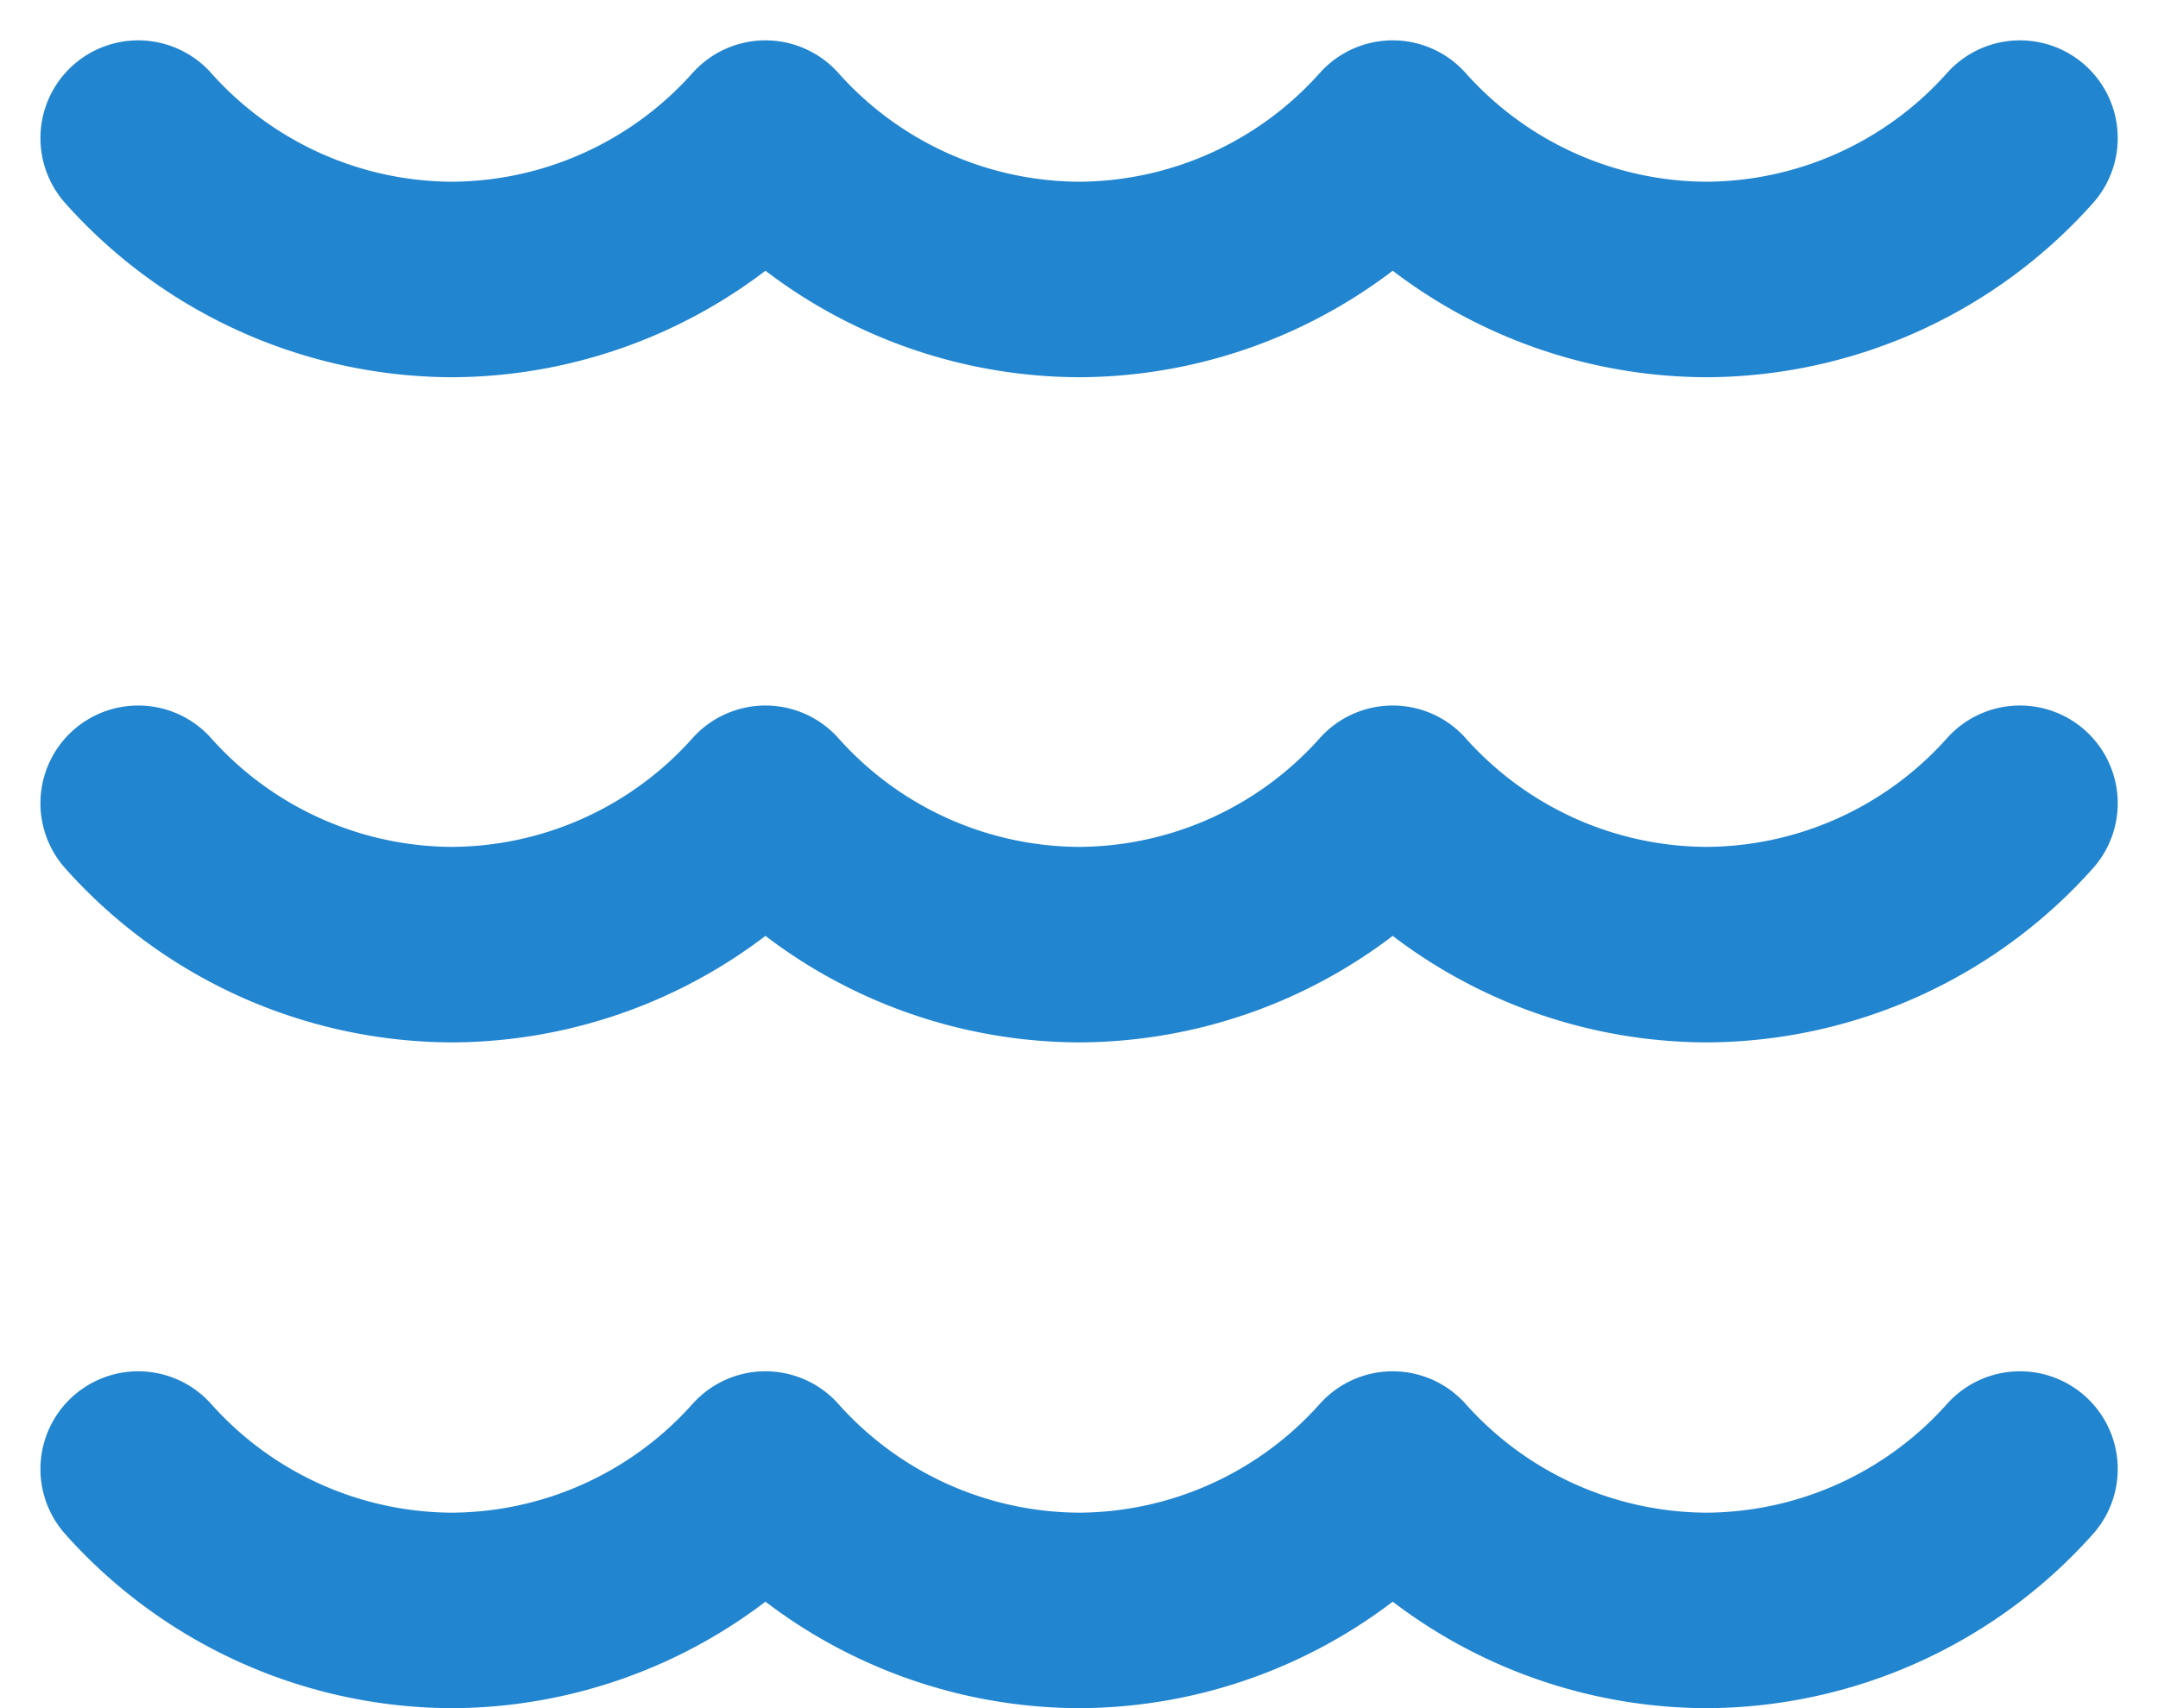
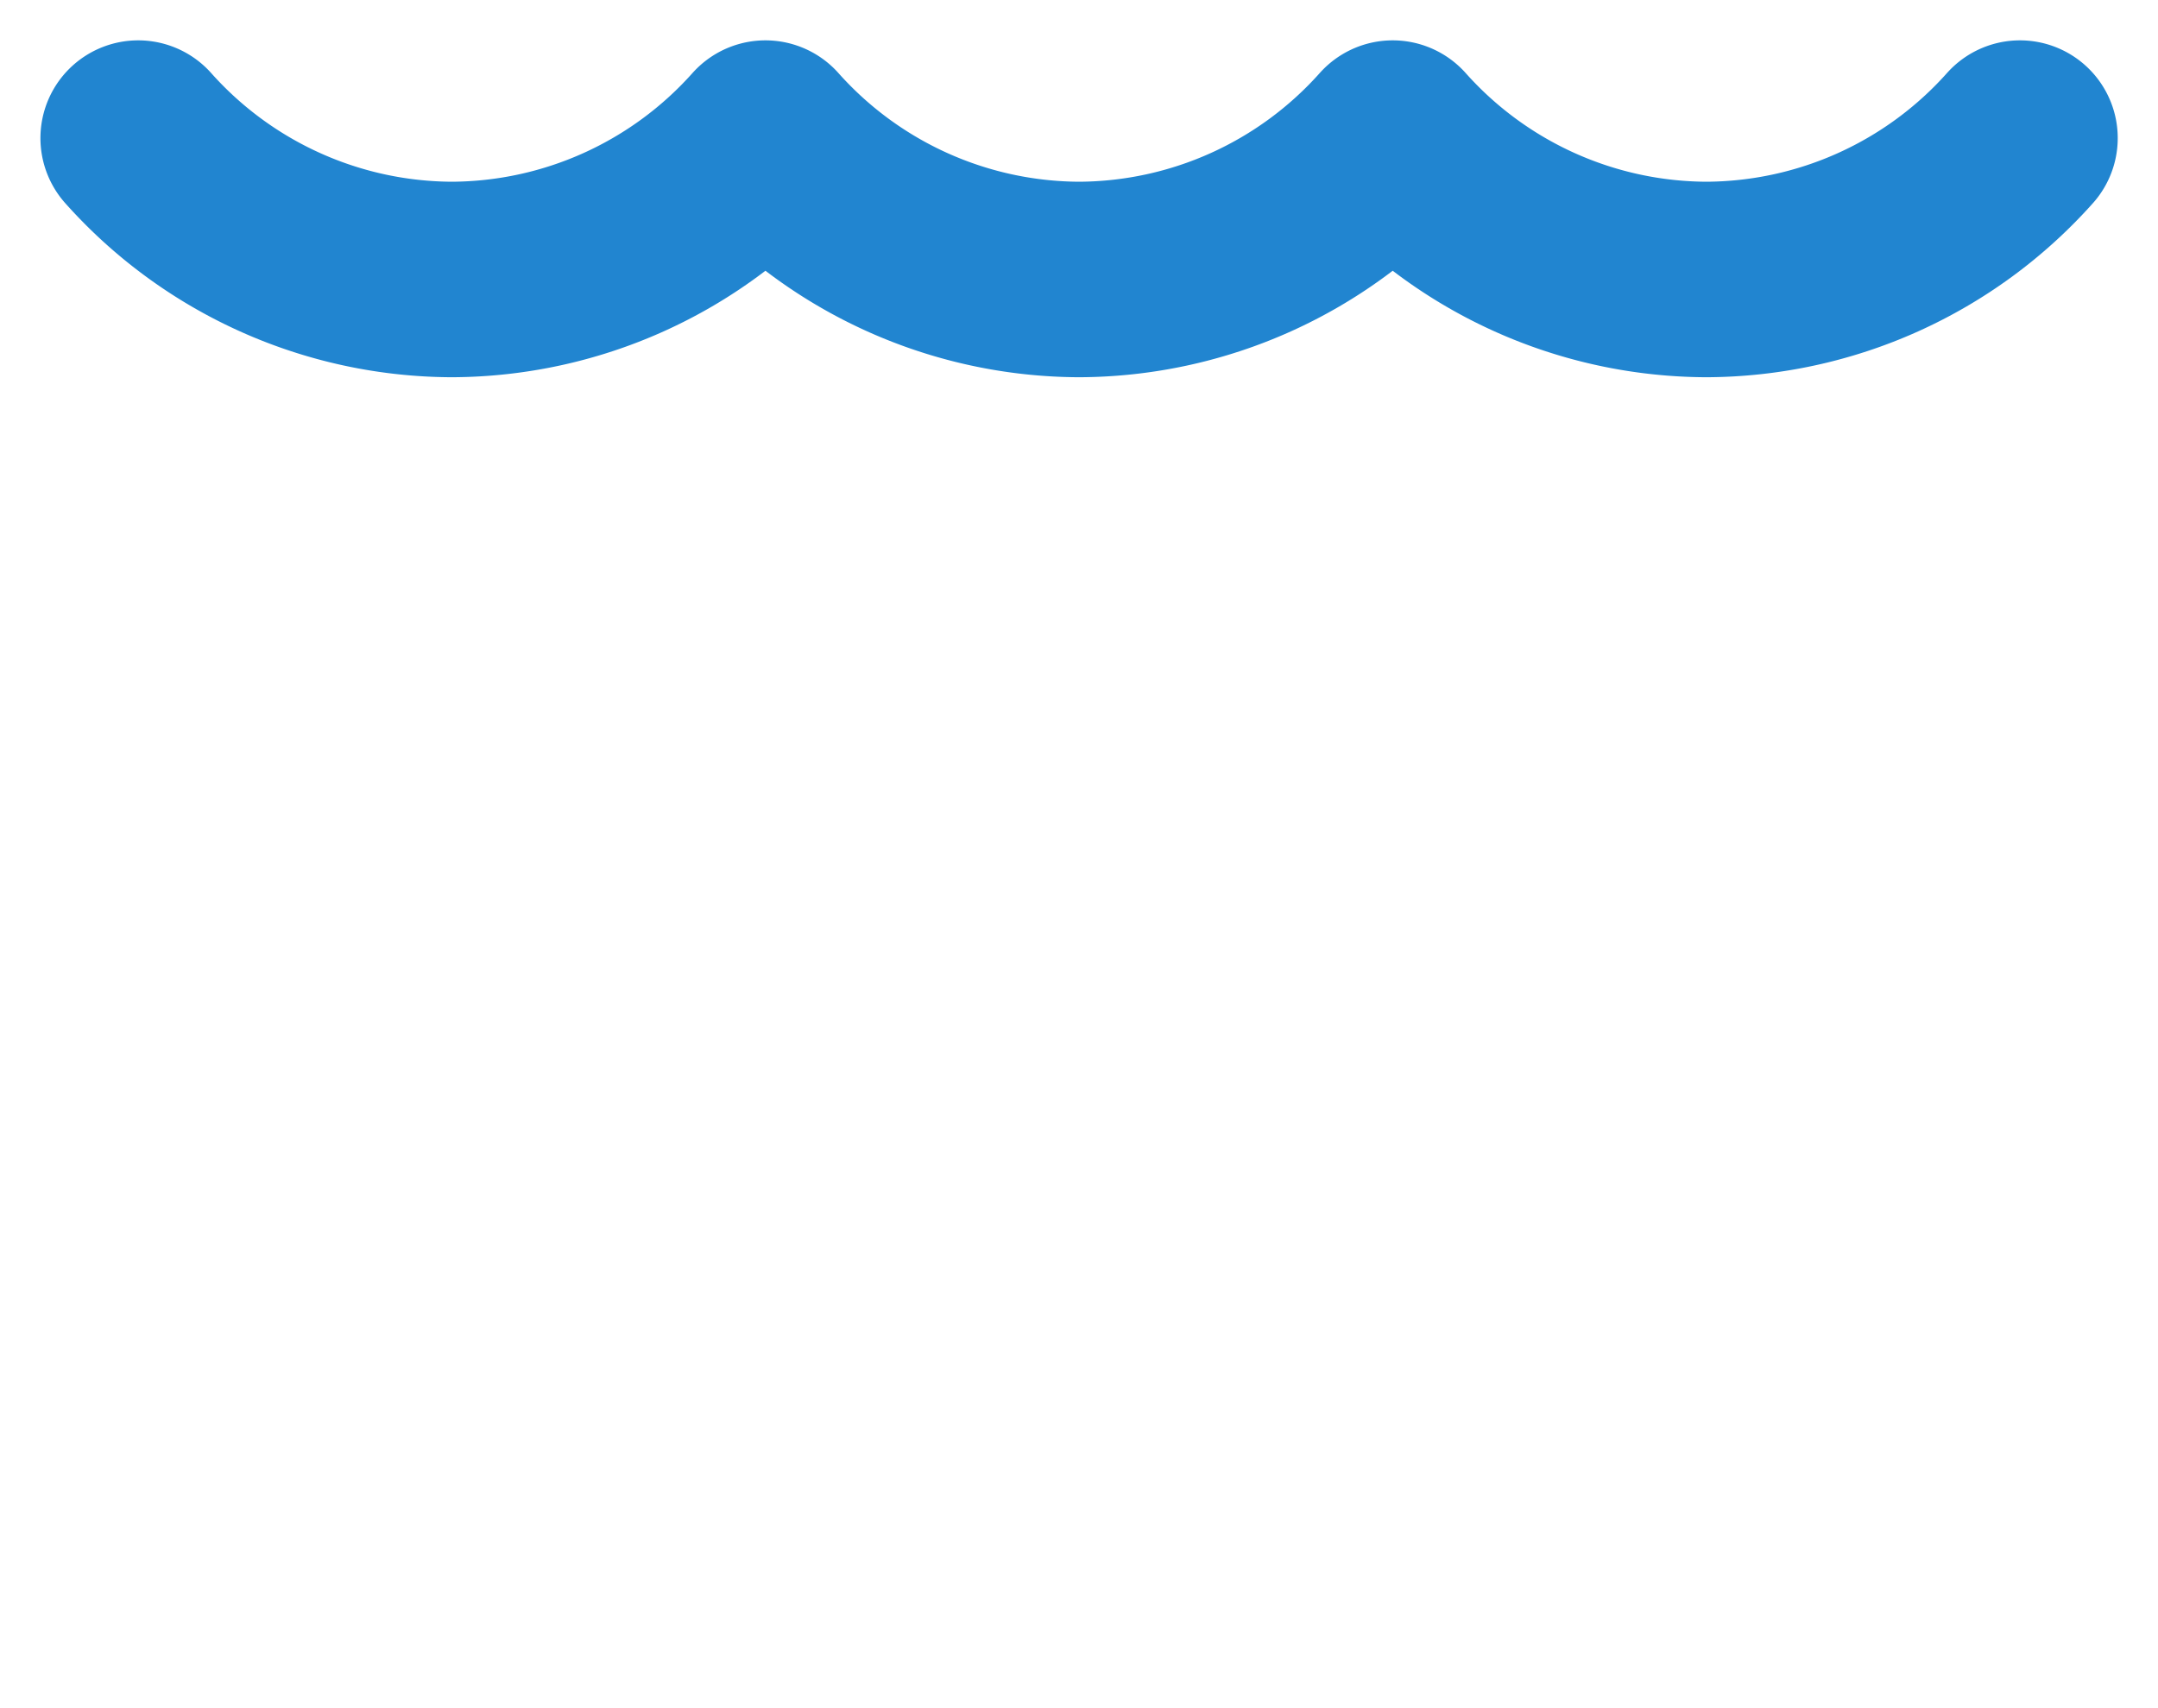
<svg xmlns="http://www.w3.org/2000/svg" width="27.592" height="21.844" viewBox="0 0 27.592 21.844">
  <g id="グループ_18250" data-name="グループ 18250" transform="translate(-341.829 -372.176)">
    <path id="パス_31092" data-name="パス 31092" d="M-912.225-252.014a5.4,5.4,0,0,1-4.01,1.808,5.4,5.4,0,0,1-4.01-1.808,5.4,5.4,0,0,1-4.01,1.808,5.4,5.4,0,0,1-4.01-1.808,5.4,5.4,0,0,1-4.01,1.808,5.4,5.4,0,0,1-4.01-1.808" transform="translate(1279.881 625.956)" fill="none" stroke="#2185d0" stroke-linecap="round" stroke-linejoin="round" stroke-miterlimit="10" stroke-width="2.5" />
-     <path id="パス_31092-2" data-name="パス 31092" d="M-912.225-252.014a5.4,5.4,0,0,1-4.01,1.808,5.4,5.4,0,0,1-4.01-1.808,5.4,5.4,0,0,1-4.01,1.808,5.4,5.4,0,0,1-4.01-1.808,5.4,5.4,0,0,1-4.01,1.808,5.4,5.4,0,0,1-4.01-1.808" transform="translate(1279.881 634.462)" fill="none" stroke="#2185d0" stroke-linecap="round" stroke-linejoin="round" stroke-miterlimit="10" stroke-width="2.5" />
-     <path id="パス_31092-3" data-name="パス 31092" d="M-912.225-252.014a5.4,5.4,0,0,1-4.01,1.808,5.4,5.4,0,0,1-4.01-1.808,5.4,5.4,0,0,1-4.01,1.808,5.4,5.4,0,0,1-4.01-1.808,5.4,5.4,0,0,1-4.01,1.808,5.4,5.4,0,0,1-4.01-1.808" transform="translate(1279.881 642.976)" fill="none" stroke="#2185d0" stroke-linecap="round" stroke-linejoin="round" stroke-miterlimit="10" stroke-width="2.5" />
  </g>
</svg>